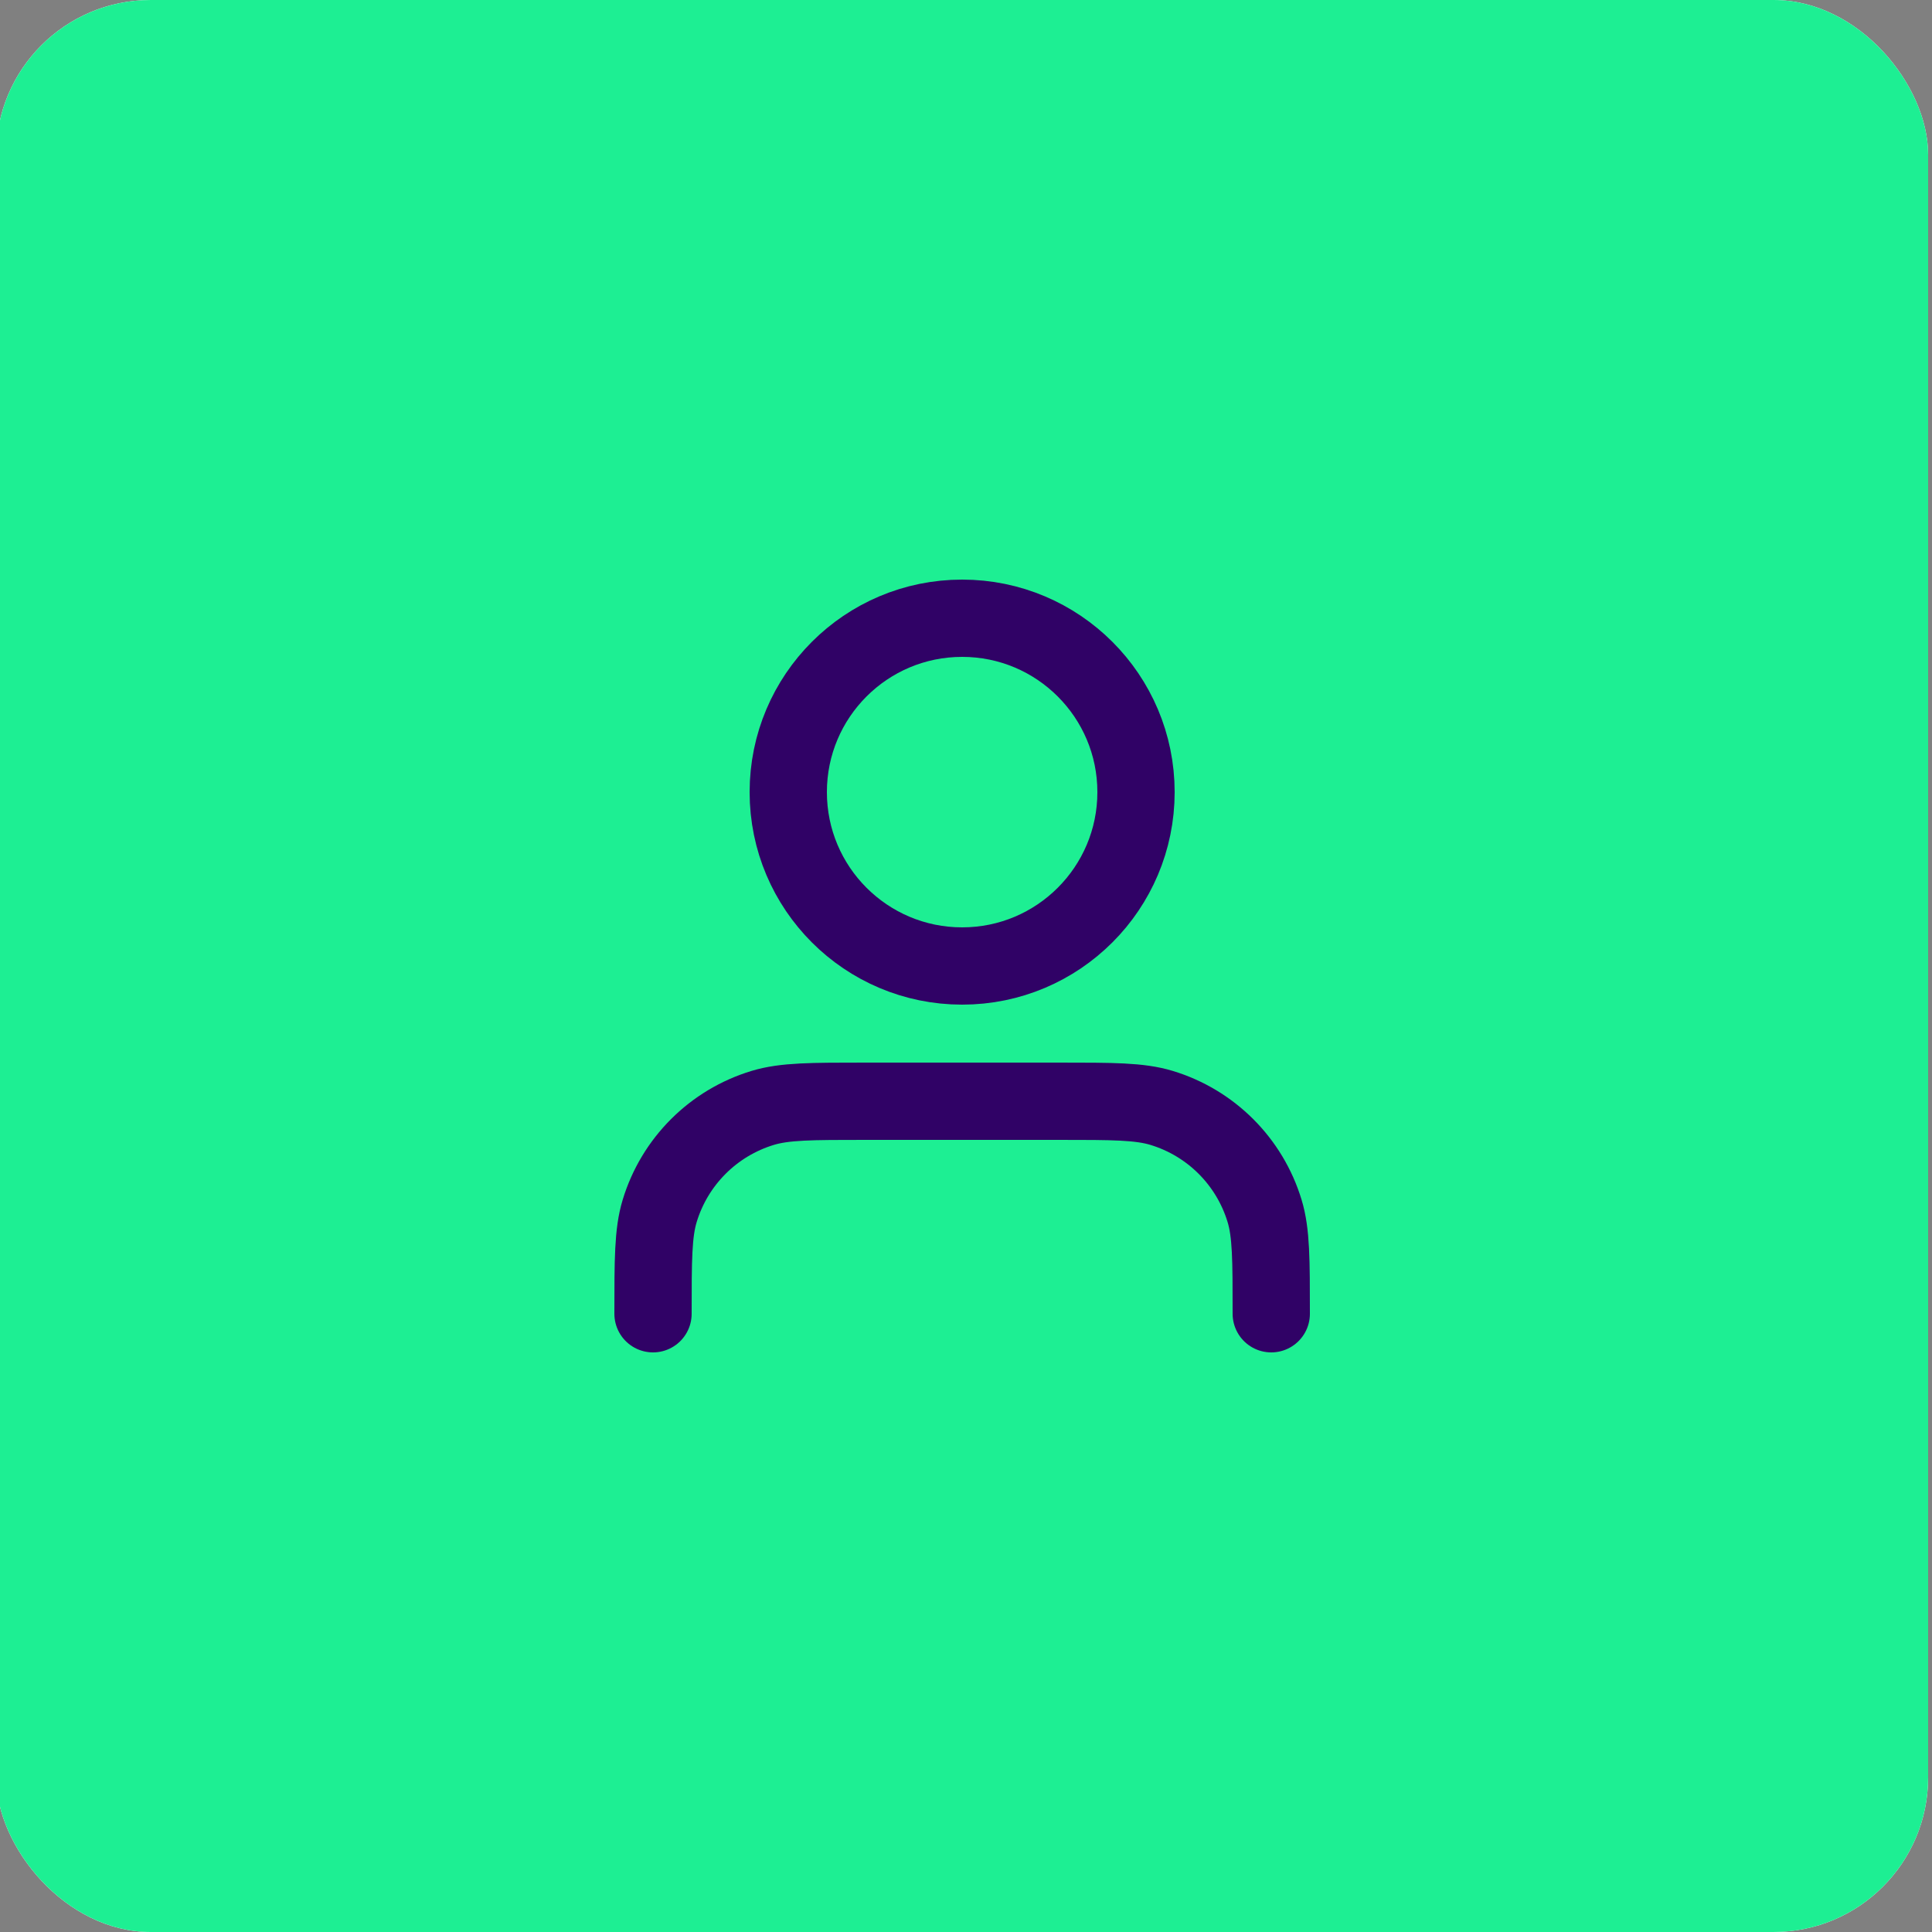
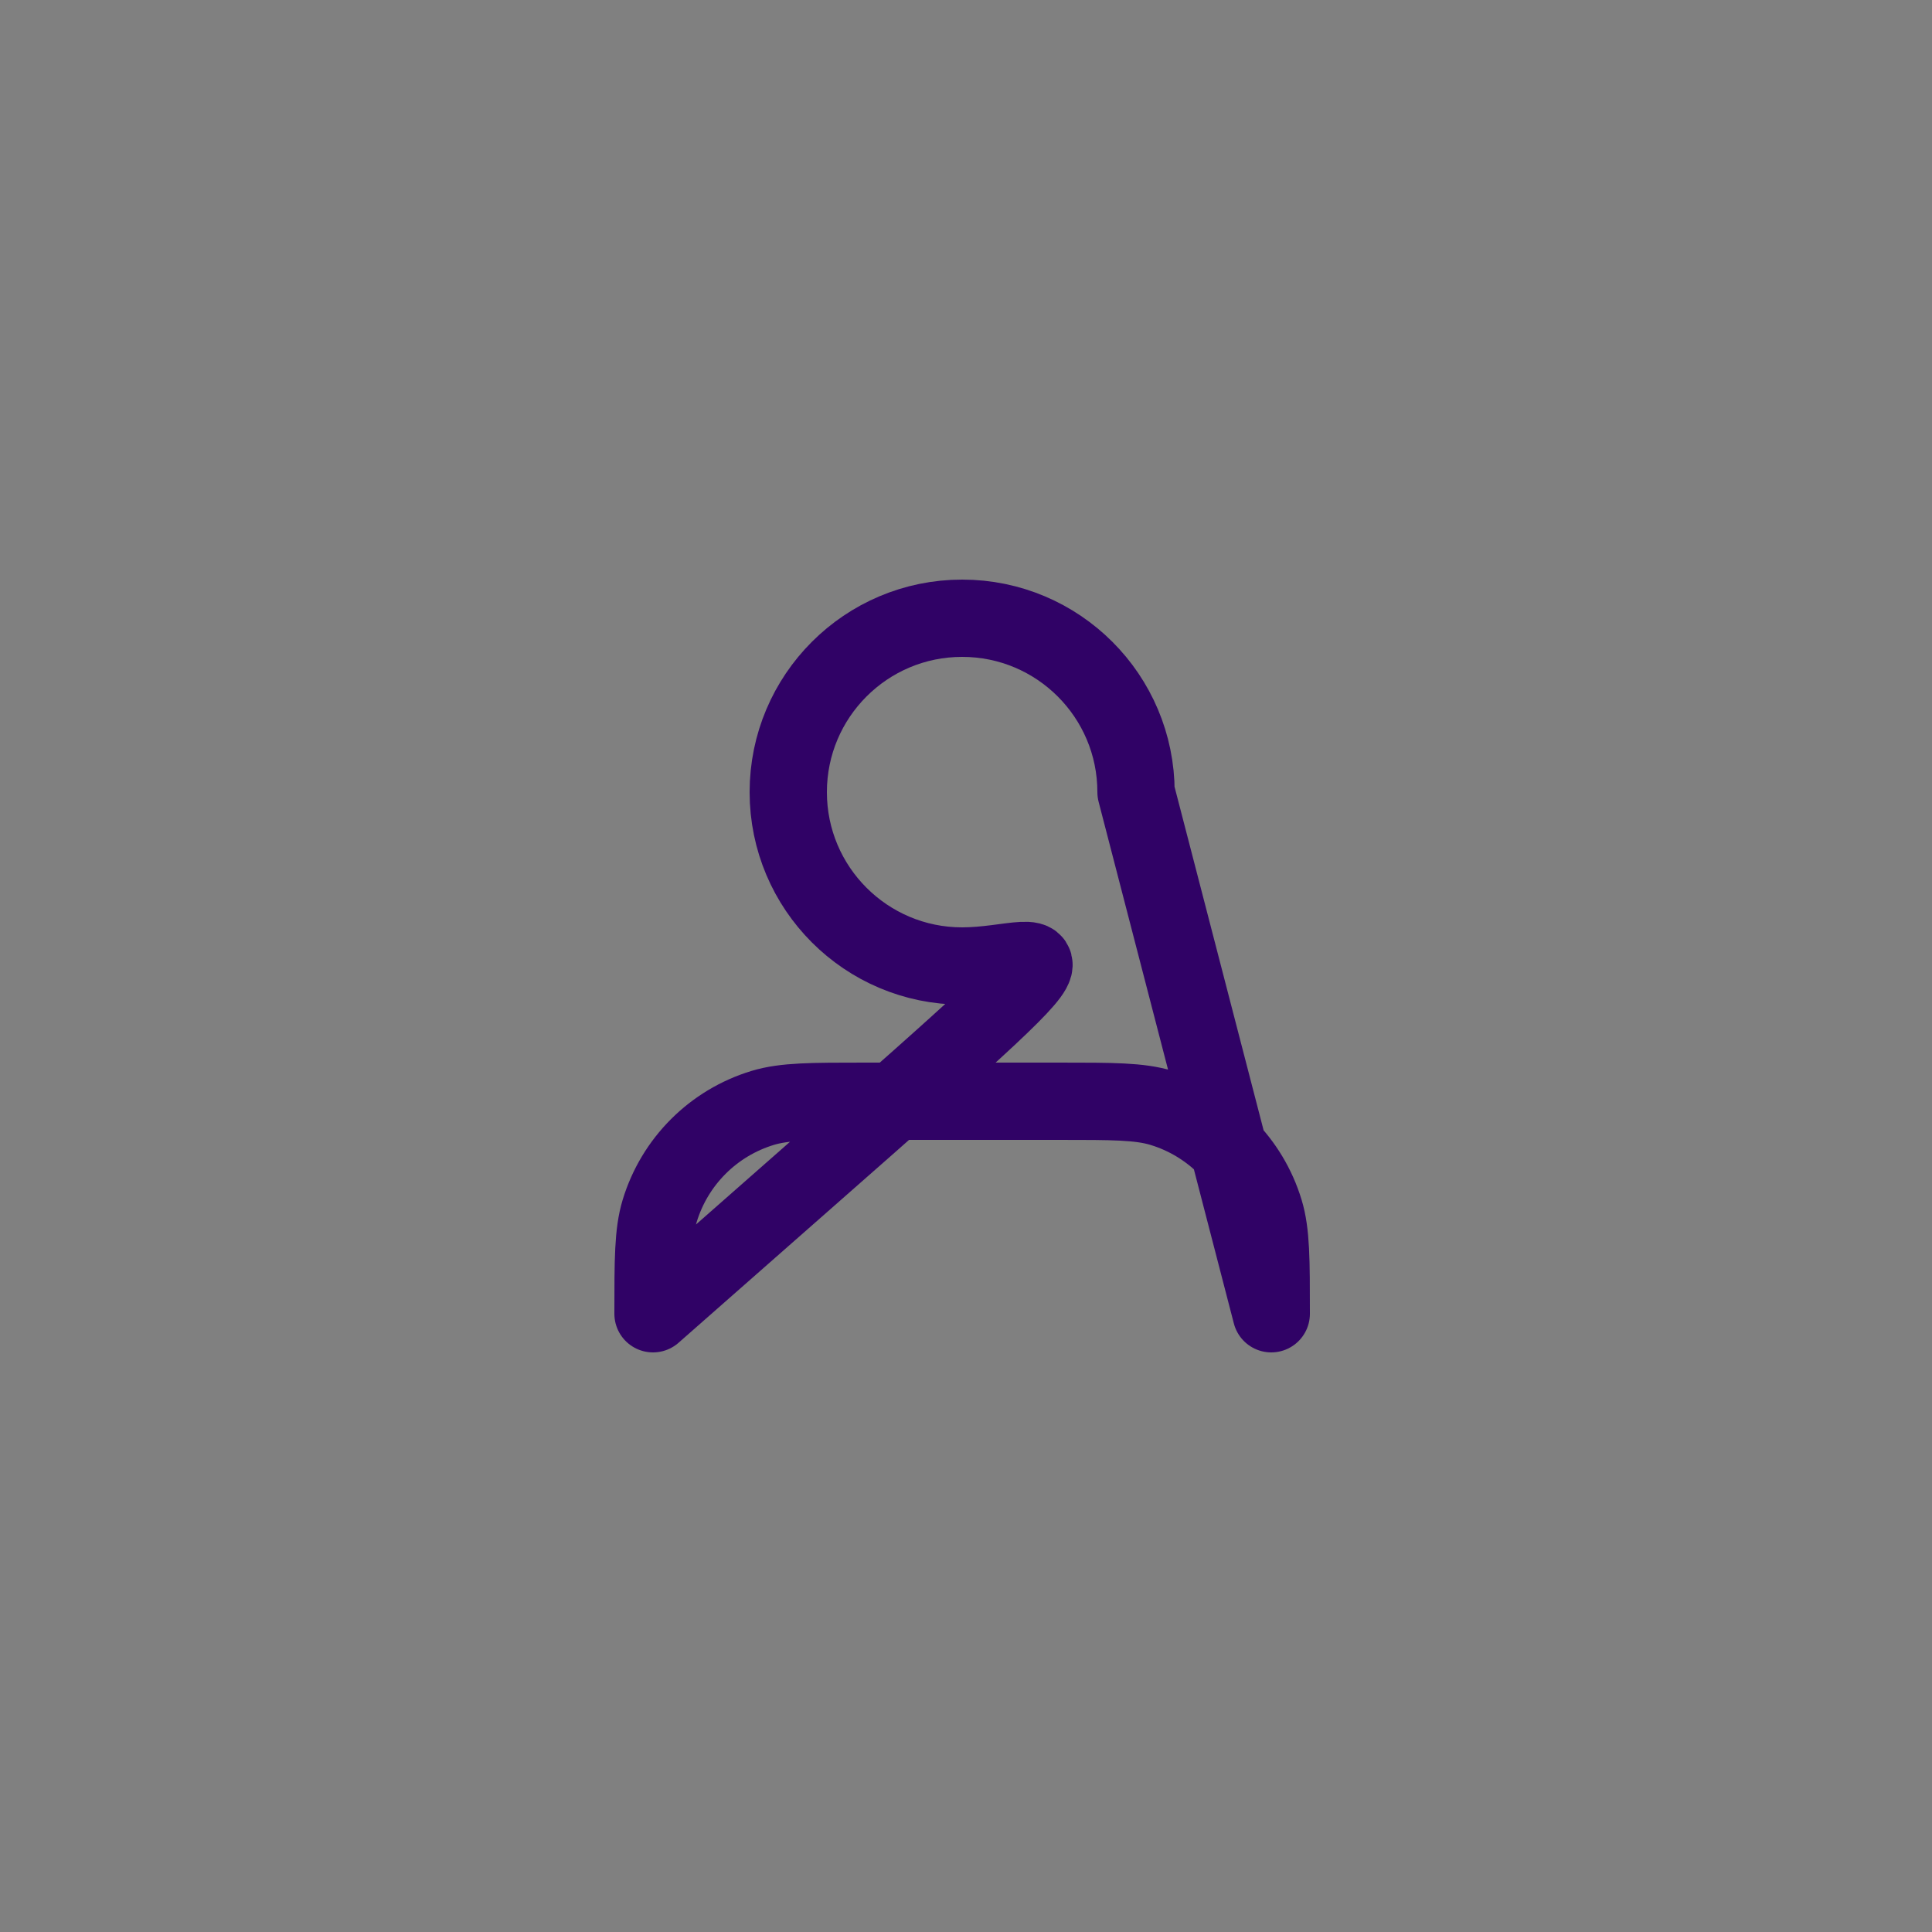
<svg xmlns="http://www.w3.org/2000/svg" fill="none" viewBox="0.5 0 150 150" height="40" width="40">
  <rect x="0.5" y="0" width="150" height="150" fill="#808080" stroke="none" />
  <g clip-path="url(#clip0_21_222)">
-     <rect fill="white" rx="12" height="150" width="150" x="0.2" />
-     <rect fill="#1DEF93" height="150" width="150" x="0.2" />
-     <path stroke-linejoin="round" stroke-linecap="round" stroke-width="6" stroke="#300266" d="M99.2 102C99.2 97.813 99.2 95.72 98.683 94.017C97.52 90.181 94.519 87.18 90.683 86.017C88.98 85.5 86.887 85.5 82.7 85.5H67.7C63.513 85.5 61.42 85.5 59.717 86.017C55.881 87.18 52.88 90.181 51.717 94.017C51.2 95.72 51.2 97.813 51.2 102M88.7 61.5C88.7 68.956 82.656 75 75.2 75C67.744 75 61.7 68.956 61.7 61.5C61.7 54.044 67.744 48 75.2 48C82.656 48 88.7 54.044 88.7 61.5Z" />
+     <path stroke-linejoin="round" stroke-linecap="round" stroke-width="6" stroke="#300266" d="M99.2 102C99.2 97.813 99.2 95.72 98.683 94.017C97.52 90.181 94.519 87.18 90.683 86.017C88.98 85.5 86.887 85.5 82.7 85.5H67.7C63.513 85.5 61.42 85.5 59.717 86.017C55.881 87.18 52.88 90.181 51.717 94.017C51.2 95.72 51.2 97.813 51.2 102C88.7 68.956 82.656 75 75.2 75C67.744 75 61.7 68.956 61.7 61.5C61.7 54.044 67.744 48 75.2 48C82.656 48 88.7 54.044 88.7 61.5Z" />
  </g>
  <defs>
    <clipPath id="clip0_21_222">
      <rect fill="white" rx="12" height="150" width="150" x="0.2" />
    </clipPath>
  </defs>
</svg>